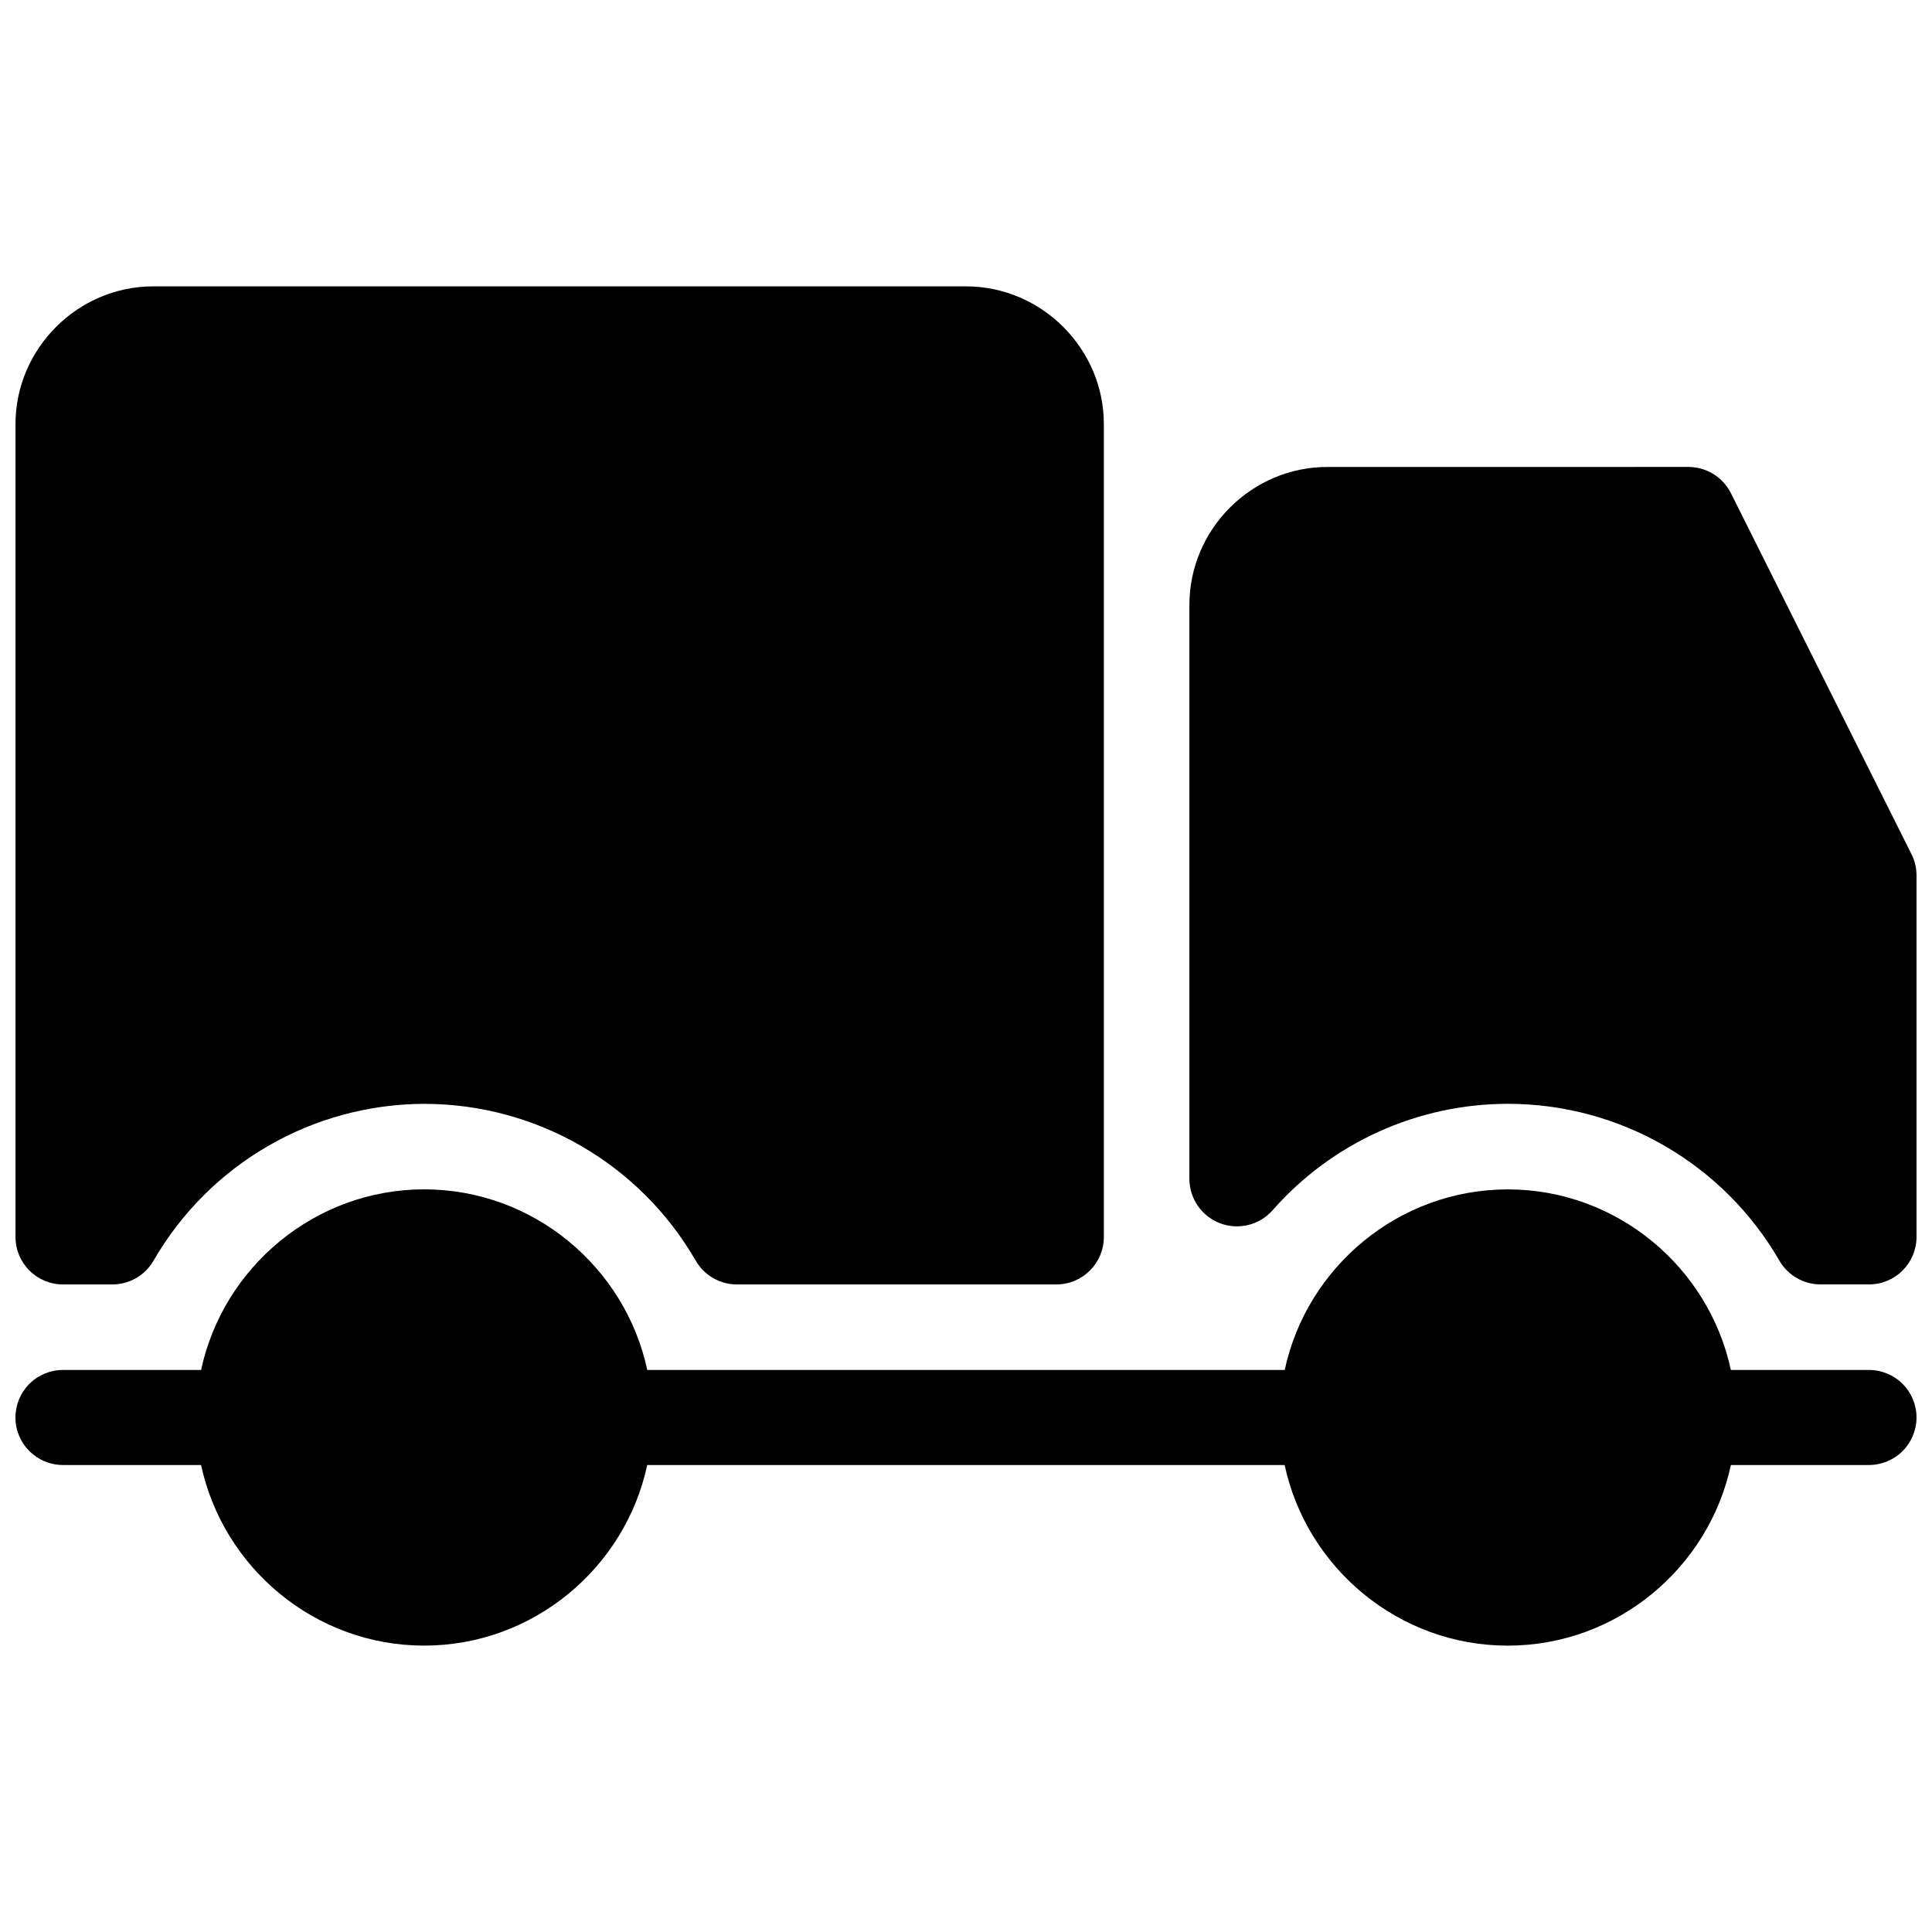
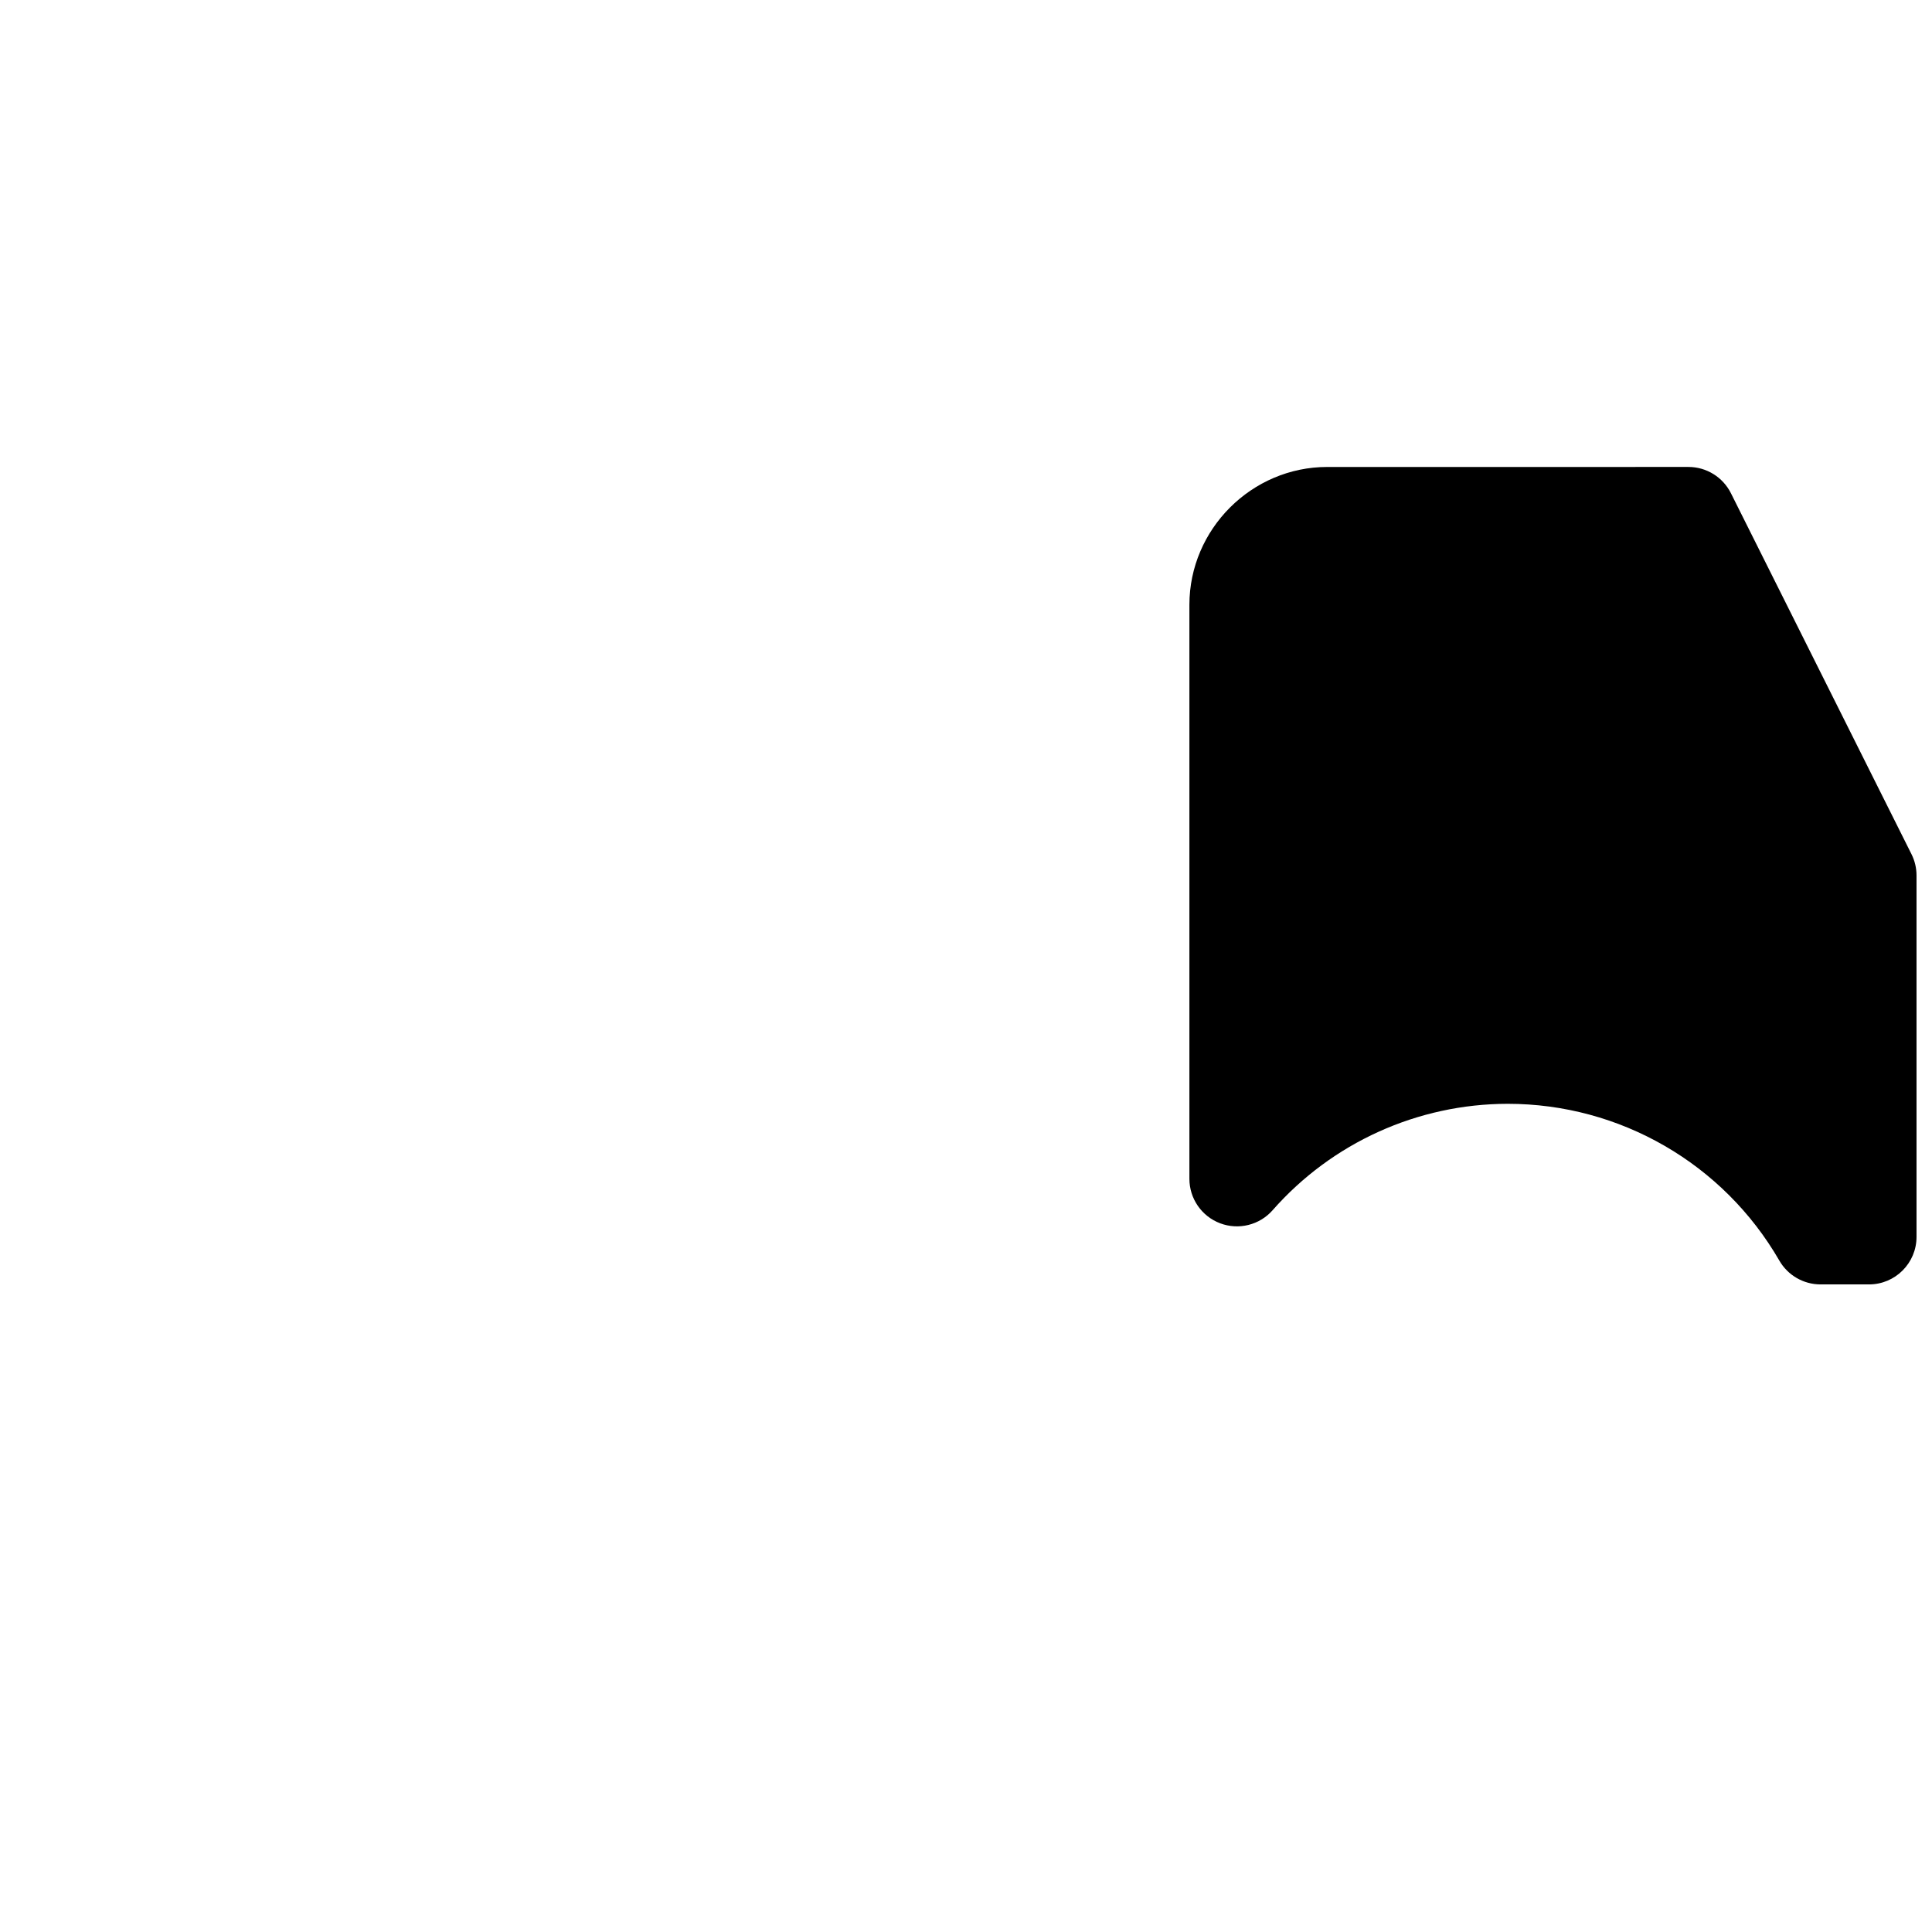
<svg xmlns="http://www.w3.org/2000/svg" width="800px" height="800px" version="1.1" viewBox="144 144 512 512">
  <defs>
    <clipPath id="c">
      <path d="m148.09 459h503.81v122h-503.81z" />
    </clipPath>
    <clipPath id="b">
-       <path d="m148.09 219h288.91v266h-288.91z" />
-     </clipPath>
+       </clipPath>
    <clipPath id="a">
      <path d="m459 267h192.9v218h-192.9z" />
    </clipPath>
  </defs>
  <g>
    <g clip-path="url(#c)">
-       <path d="m256.41 459.19c-28.922 0-53.277 20.609-59.117 47.863h-36.609c-3.34 0-6.547 1.328-8.906 3.691-2.363 2.363-3.691 5.57-3.688 8.914 0.004 6.949 5.644 12.582 12.594 12.582h36.605c5.84 27.25 30.195 47.863 59.117 47.863s53.277-20.609 59.117-47.863h168.92c5.836 27.258 30.199 47.871 59.129 47.871 28.926 0 53.293-20.613 59.129-47.871h36.602c3.34 0 6.543-1.324 8.906-3.688 2.363-2.363 3.688-5.566 3.688-8.906 0-3.34-1.324-6.543-3.688-8.906-2.363-2.363-5.566-3.688-8.906-3.688h-36.605c-5.844-27.246-30.199-47.852-59.117-47.852-28.922 0-53.273 20.605-59.117 47.852h-168.93c-5.84-27.25-30.195-47.863-59.117-47.863z" fill-rule="evenodd" />
-     </g>
+       </g>
    <g clip-path="url(#b)">
      <path d="m184.62 219.89c-20.02 0-36.516 16.496-36.516 36.516v215.39c0 6.957 5.637 12.594 12.594 12.594h13.086c4.5 0 8.656-2.402 10.902-6.297 14.812-25.656 42.102-41.469 71.723-41.562 29.707 0.008 57.113 15.832 71.969 41.562h0.004c2.25 3.894 6.406 6.297 10.902 6.297h84.652c6.957 0 12.598-5.637 12.598-12.594v-215.39c0-20.02-16.504-36.516-36.527-36.516z" fill-rule="evenodd" />
    </g>
    <g clip-path="url(#a)">
      <path d="m495.72 267.75c-20.02 0-36.516 16.504-36.516 36.527v152.13c0.004 5.238 3.246 9.926 8.145 11.777 4.898 1.848 10.434 0.477 13.898-3.453 15.77-17.922 38.465-28.191 62.336-28.211 29.711 0.008 57.117 15.836 71.969 41.562v0.004c2.25 3.894 6.406 6.293 10.902 6.297h12.852c6.957 0 12.594-5.641 12.594-12.594v-95.773c0.004-1.957-0.453-3.891-1.328-5.641l-47.859-95.672c-2.137-4.266-6.5-6.961-11.27-6.957z" fill-rule="evenodd" />
    </g>
  </g>
</svg>